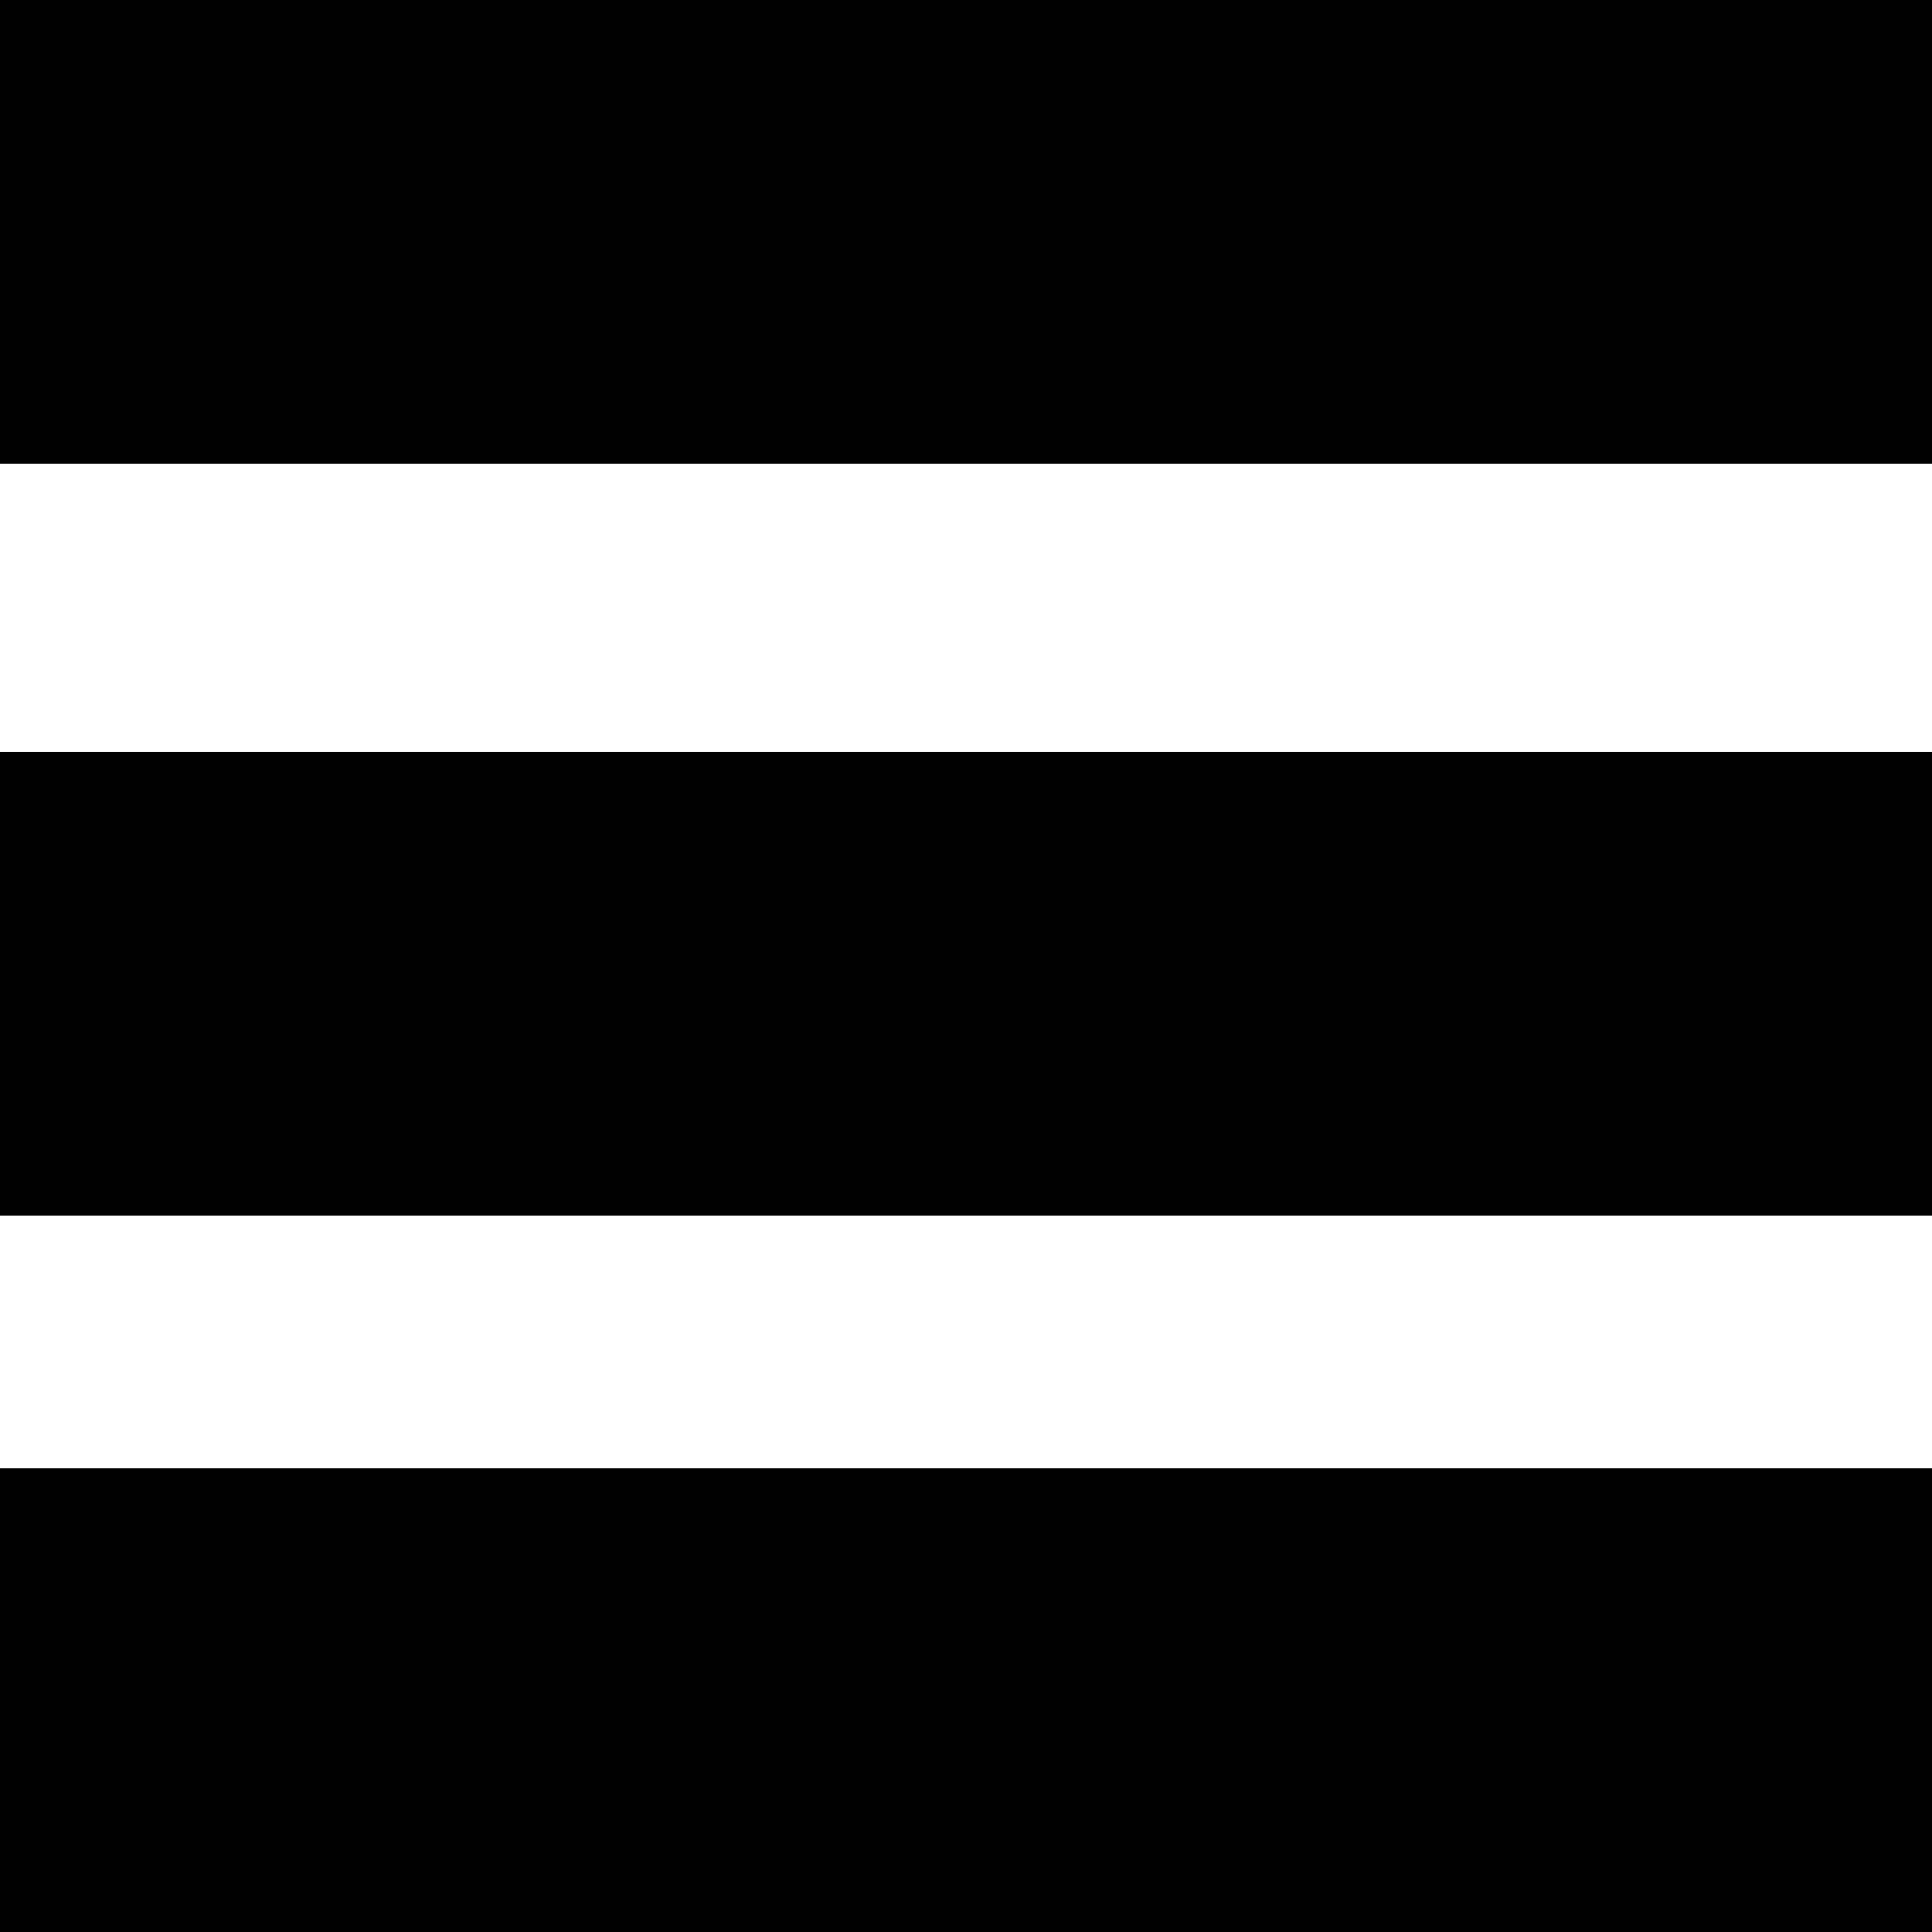
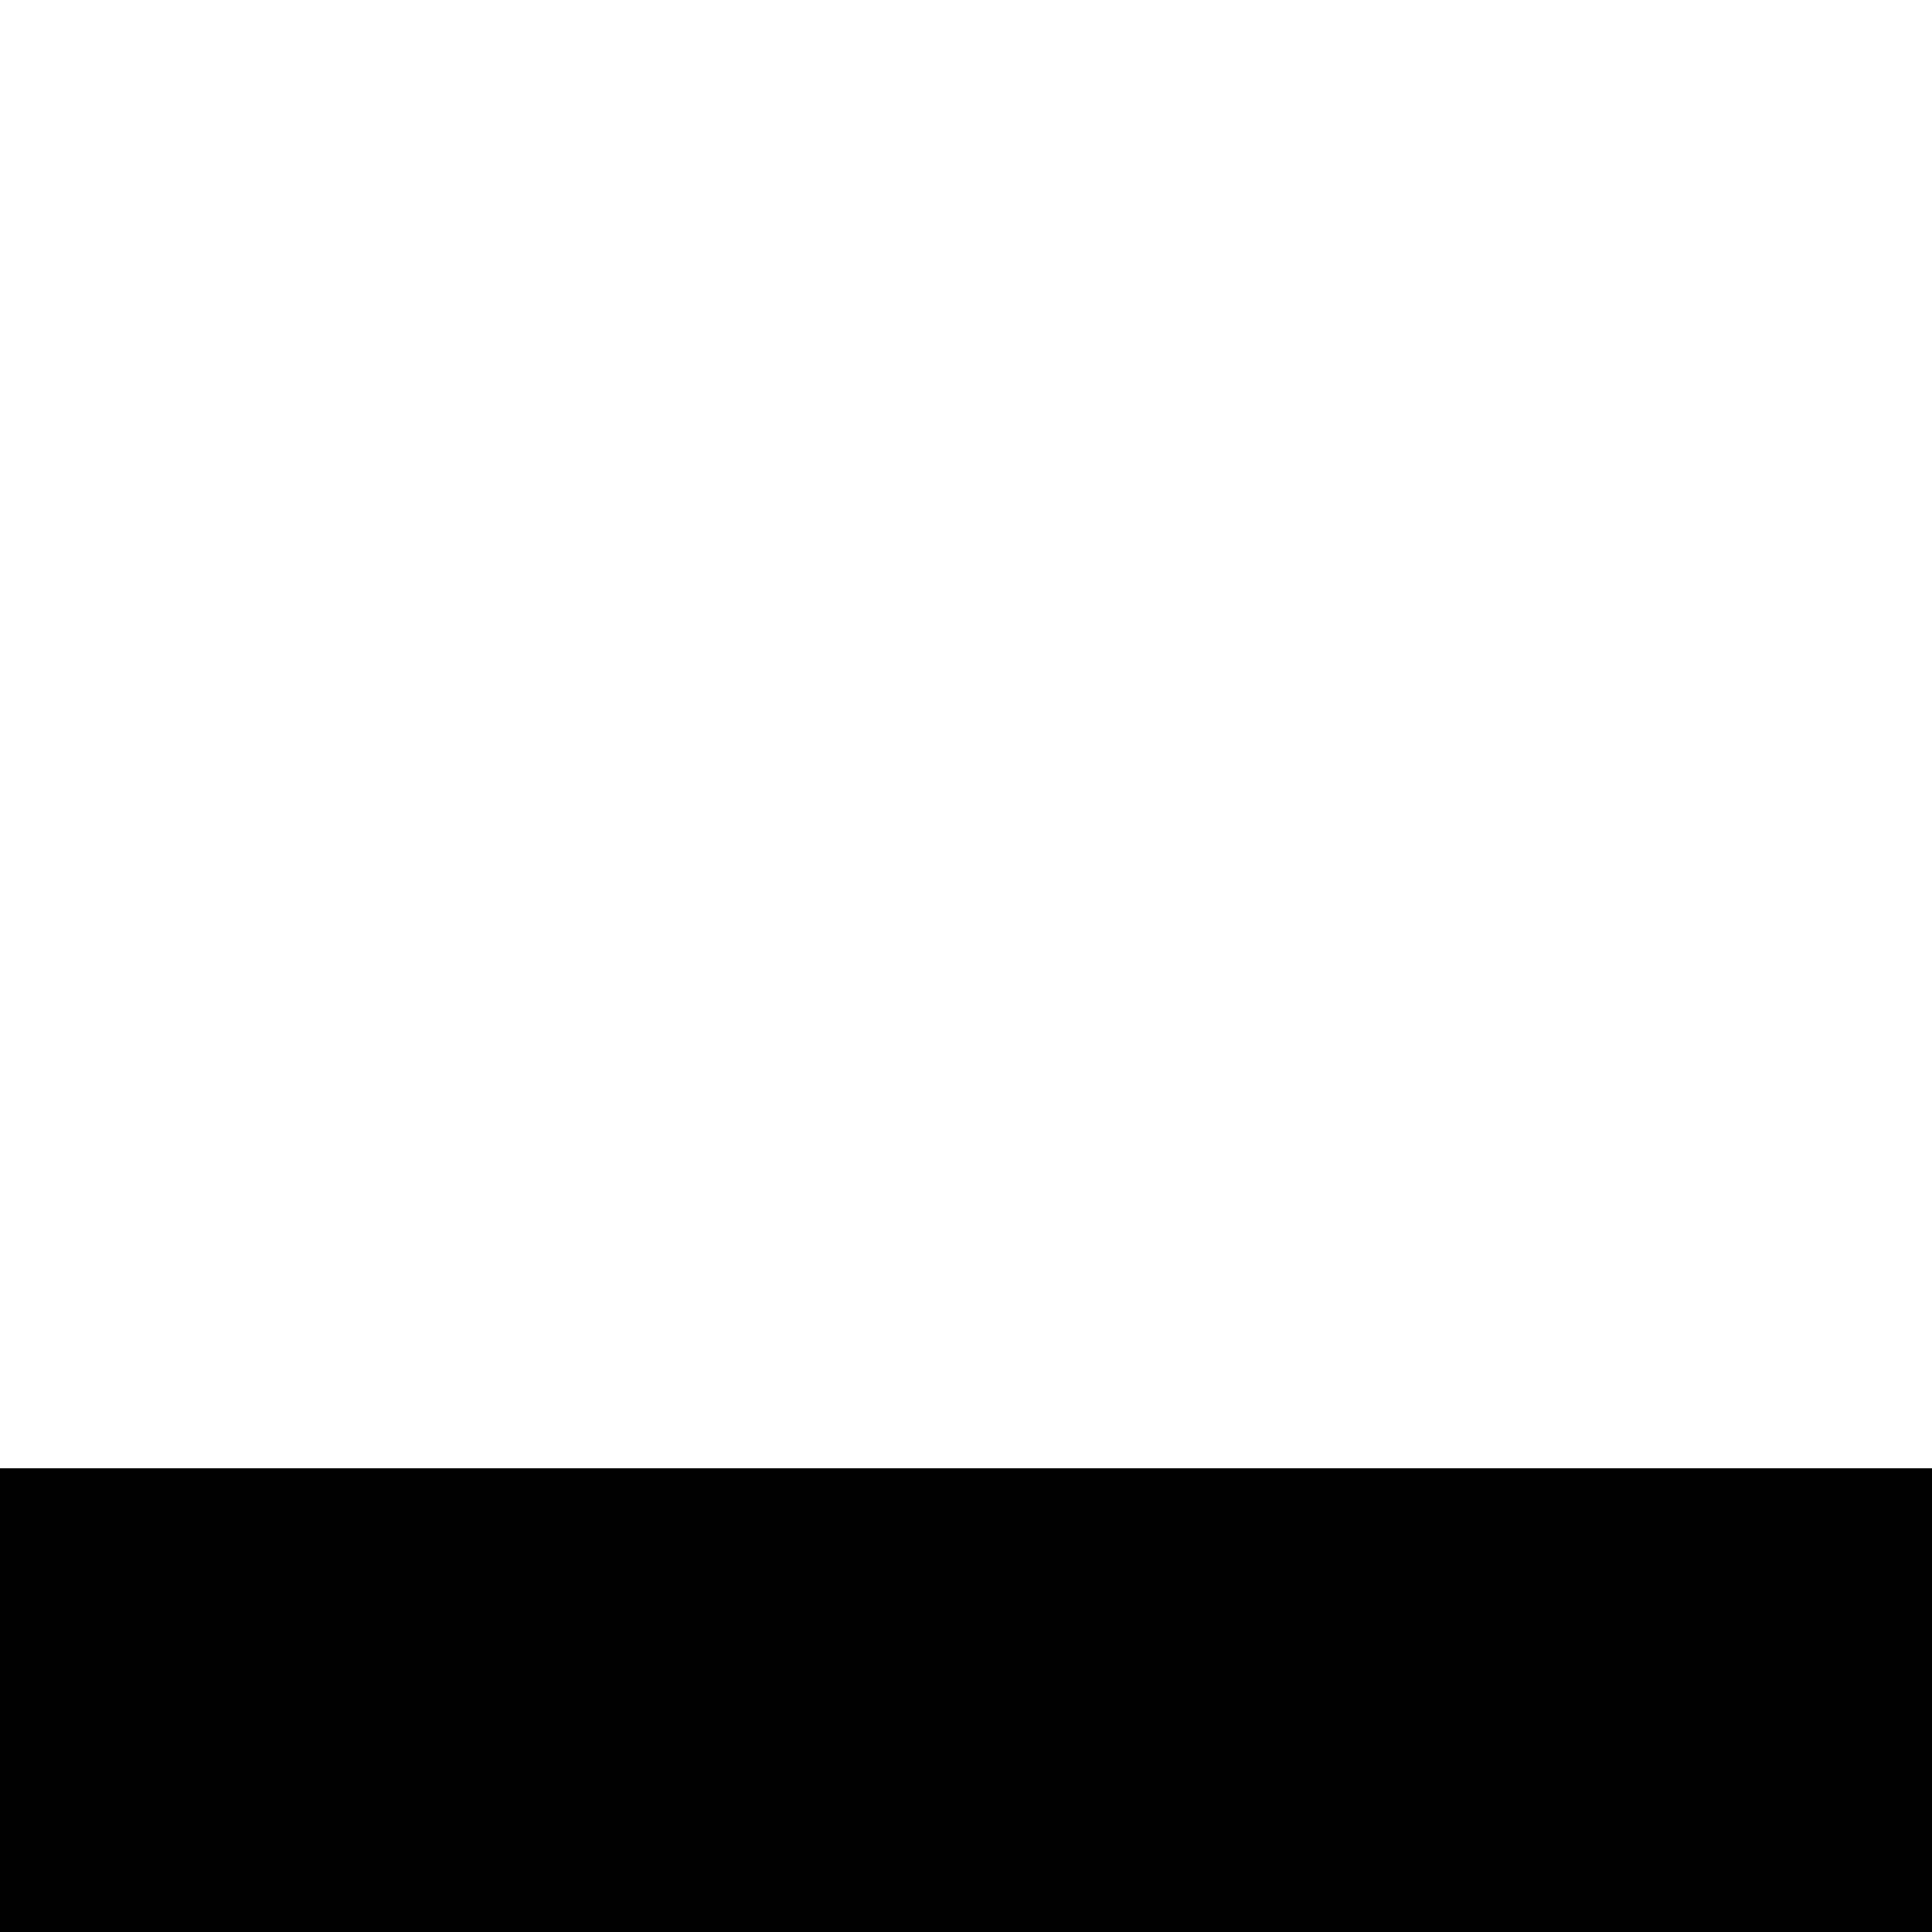
<svg xmlns="http://www.w3.org/2000/svg" id="Capa_1" data-name="Capa 1" viewBox="0 0 50 50">
  <defs>
    <style>
      .cls-1 {
        fill: #010101;
      }
    </style>
  </defs>
-   <rect class="cls-1" width="50" height="12" />
-   <rect class="cls-1" y="19.459" width="50" height="12" />
  <rect class="cls-1" y="38" width="50" height="12" />
</svg>